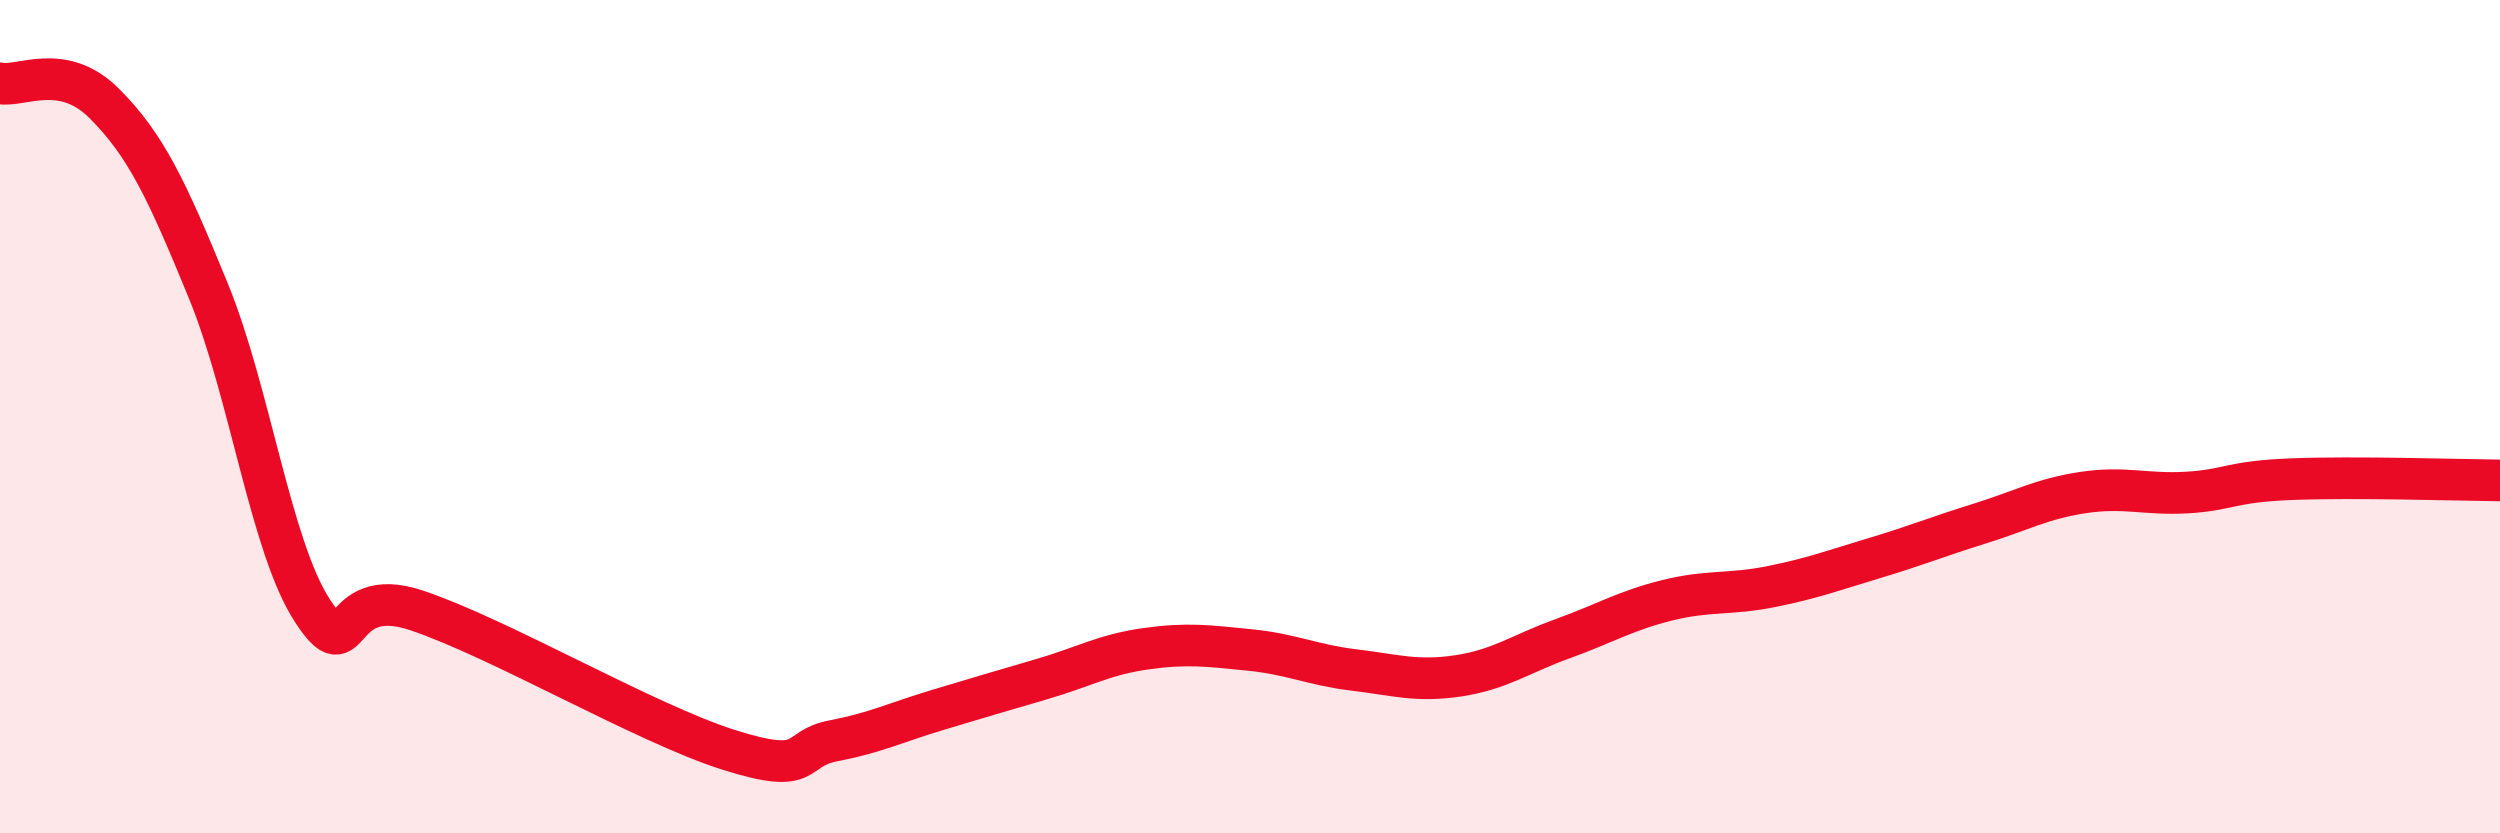
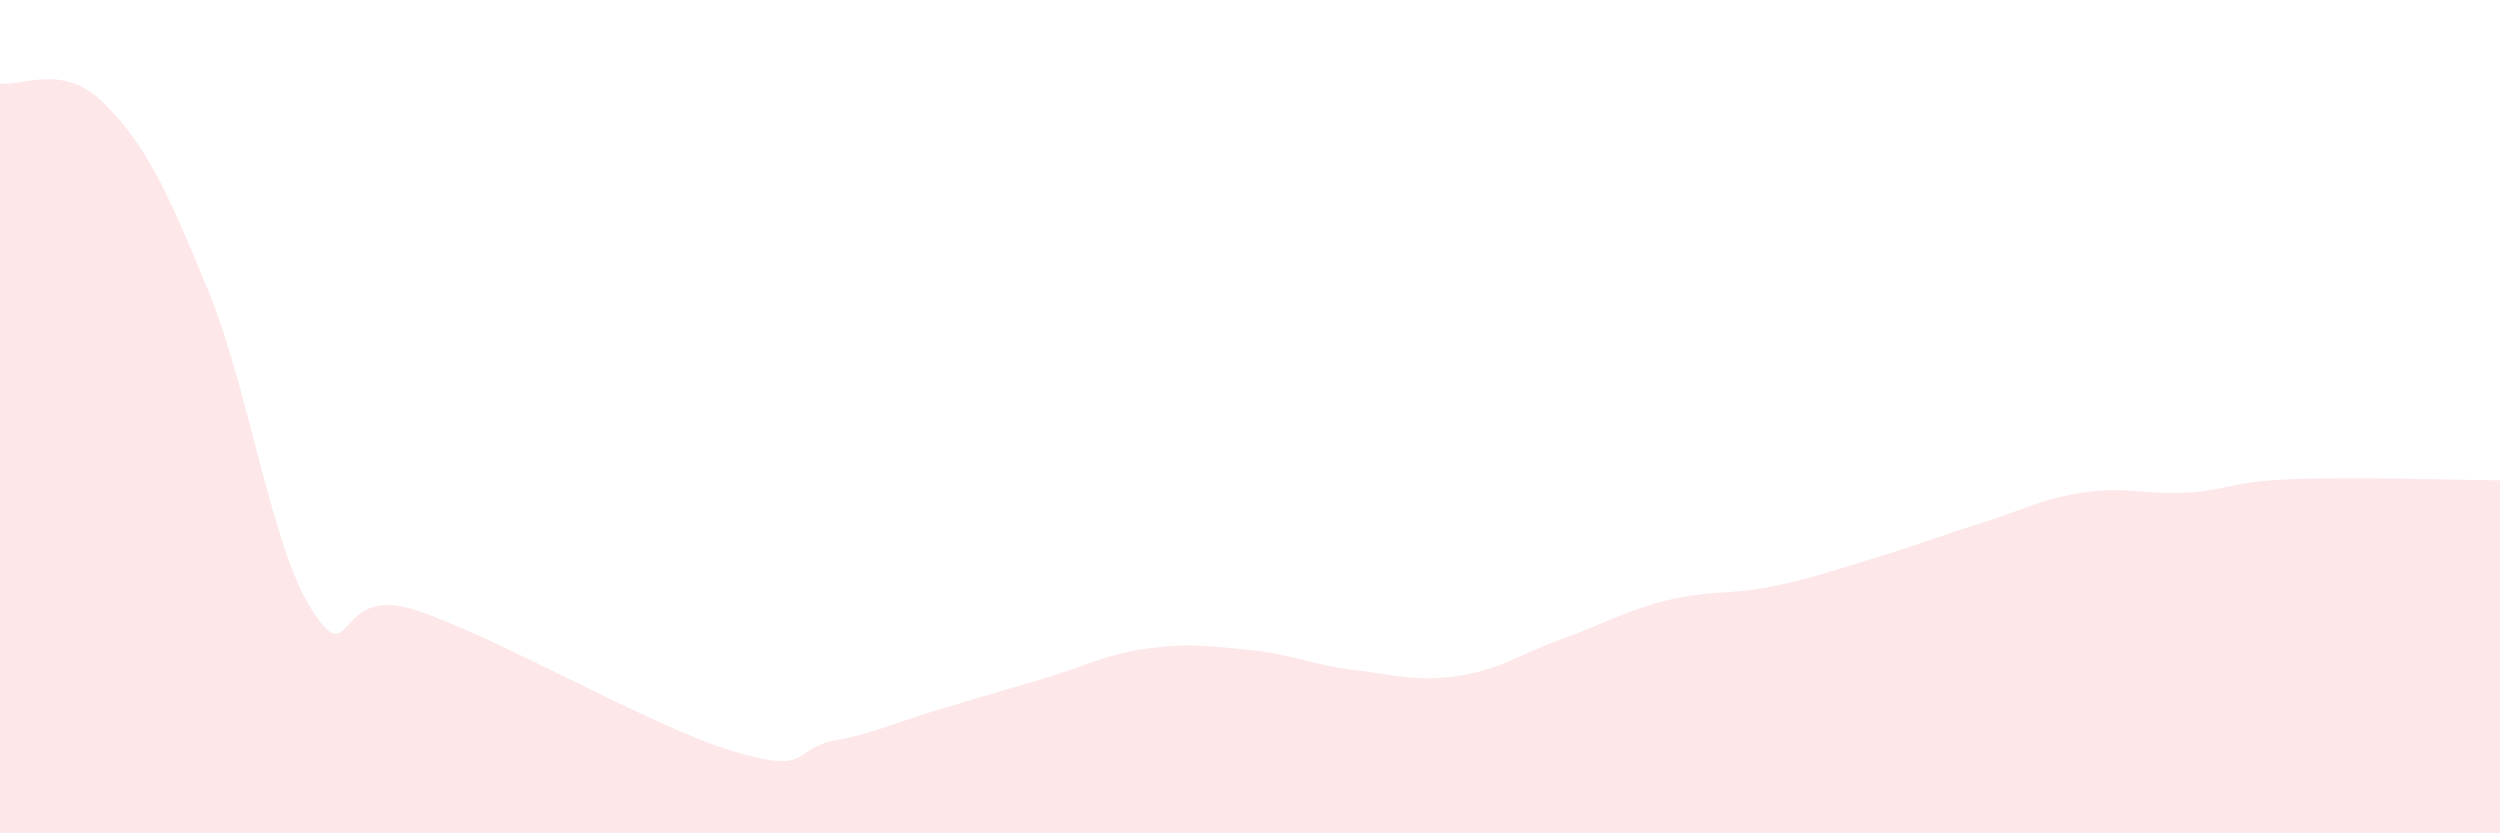
<svg xmlns="http://www.w3.org/2000/svg" width="60" height="20" viewBox="0 0 60 20">
-   <path d="M 0,2 C 0.5,2.1 1.5,1.48 2.5,2.48 C 3.5,3.48 4,4.54 5,6.98 C 6,9.42 6.5,13.13 7.5,14.66 C 8.5,16.19 8,13.98 10,14.65 C 12,15.32 15.5,17.37 17.5,18 C 19.5,18.63 19,17.97 20,17.78 C 21,17.59 21.5,17.34 22.5,17.04 C 23.5,16.74 24,16.59 25,16.3 C 26,16.01 26.5,15.71 27.5,15.57 C 28.5,15.43 29,15.5 30,15.6 C 31,15.7 31.5,15.96 32.5,16.08 C 33.5,16.2 34,16.37 35,16.22 C 36,16.07 36.5,15.69 37.5,15.33 C 38.5,14.97 39,14.66 40,14.41 C 41,14.16 41.5,14.28 42.5,14.08 C 43.5,13.88 44,13.69 45,13.39 C 46,13.09 46.5,12.88 47.5,12.57 C 48.5,12.26 49,11.97 50,11.82 C 51,11.67 51.5,11.88 52.5,11.82 C 53.5,11.76 53.5,11.56 55,11.5 C 56.5,11.44 59,11.52 60,11.53L60 20L0 20Z" fill="#EB0A25" opacity="0.1" stroke-linecap="round" stroke-linejoin="round" />
-   <path d="M 0,2 C 0.5,2.1 1.5,1.48 2.5,2.48 C 3.5,3.48 4,4.54 5,6.98 C 6,9.42 6.5,13.13 7.5,14.66 C 8.5,16.19 8,13.98 10,14.65 C 12,15.32 15.5,17.37 17.5,18 C 19.5,18.63 19,17.97 20,17.78 C 21,17.59 21.5,17.34 22.5,17.04 C 23.5,16.74 24,16.59 25,16.3 C 26,16.01 26.5,15.71 27.5,15.57 C 28.5,15.43 29,15.5 30,15.6 C 31,15.7 31.5,15.96 32.5,16.08 C 33.5,16.2 34,16.37 35,16.22 C 36,16.07 36.5,15.69 37.5,15.33 C 38.5,14.97 39,14.66 40,14.41 C 41,14.16 41.5,14.28 42.5,14.08 C 43.5,13.88 44,13.69 45,13.39 C 46,13.09 46.5,12.88 47.5,12.57 C 48.5,12.26 49,11.97 50,11.82 C 51,11.67 51.5,11.88 52.5,11.82 C 53.5,11.76 53.5,11.56 55,11.5 C 56.5,11.44 59,11.52 60,11.53" stroke="#EB0A25" stroke-width="1" fill="none" stroke-linecap="round" stroke-linejoin="round" />
+   <path d="M 0,2 C 0.5,2.1 1.5,1.48 2.5,2.48 C 3.5,3.48 4,4.54 5,6.98 C 6,9.42 6.5,13.13 7.5,14.66 C 8.5,16.19 8,13.98 10,14.65 C 12,15.32 15.5,17.37 17.5,18 C 19.5,18.63 19,17.97 20,17.78 C 21,17.59 21.5,17.34 22.5,17.04 C 23.5,16.74 24,16.59 25,16.3 C 26,16.01 26.5,15.71 27.5,15.57 C 28.5,15.43 29,15.5 30,15.6 C 31,15.7 31.5,15.96 32.5,16.08 C 33.5,16.2 34,16.37 35,16.22 C 36,16.07 36.5,15.69 37.5,15.33 C 38.5,14.97 39,14.66 40,14.41 C 41,14.16 41.5,14.28 42.5,14.08 C 43.5,13.88 44,13.69 45,13.39 C 46,13.09 46.5,12.88 47.5,12.57 C 48.5,12.26 49,11.97 50,11.82 C 51,11.67 51.5,11.88 52.5,11.82 C 53.5,11.76 53.5,11.56 55,11.5 C 56.5,11.44 59,11.52 60,11.53L60 20L0 20" fill="#EB0A25" opacity="0.1" stroke-linecap="round" stroke-linejoin="round" />
</svg>